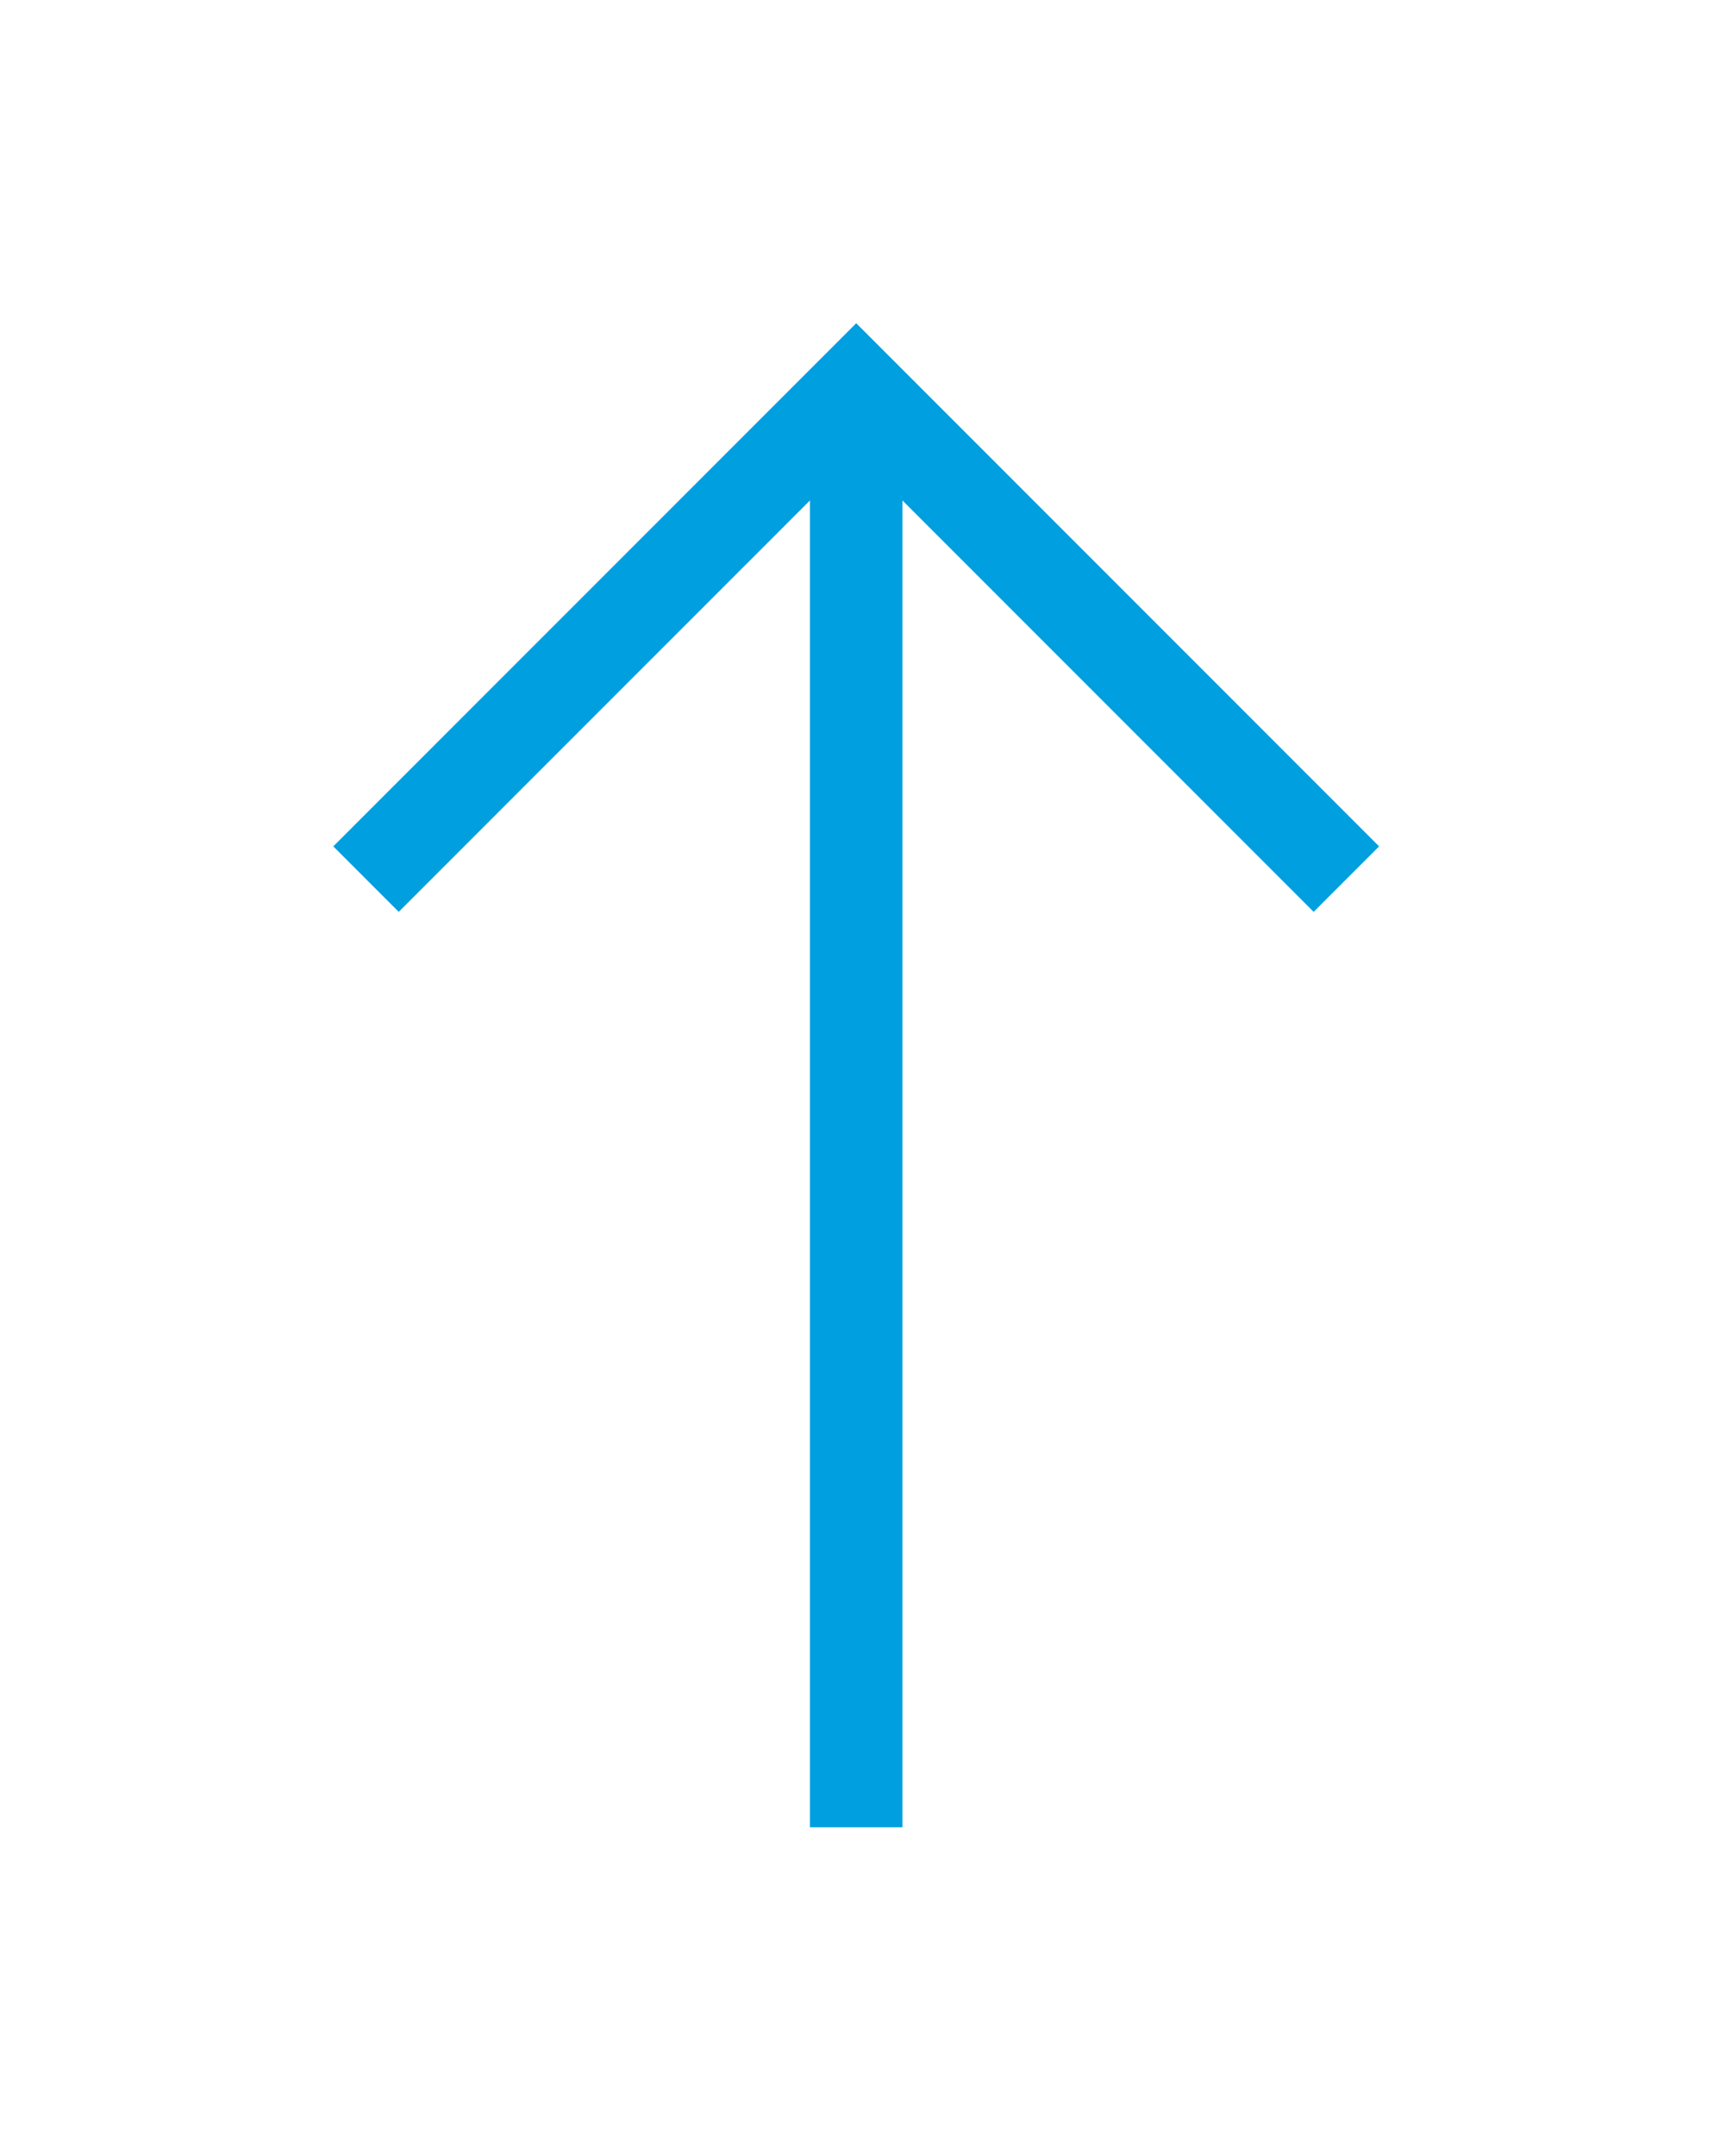
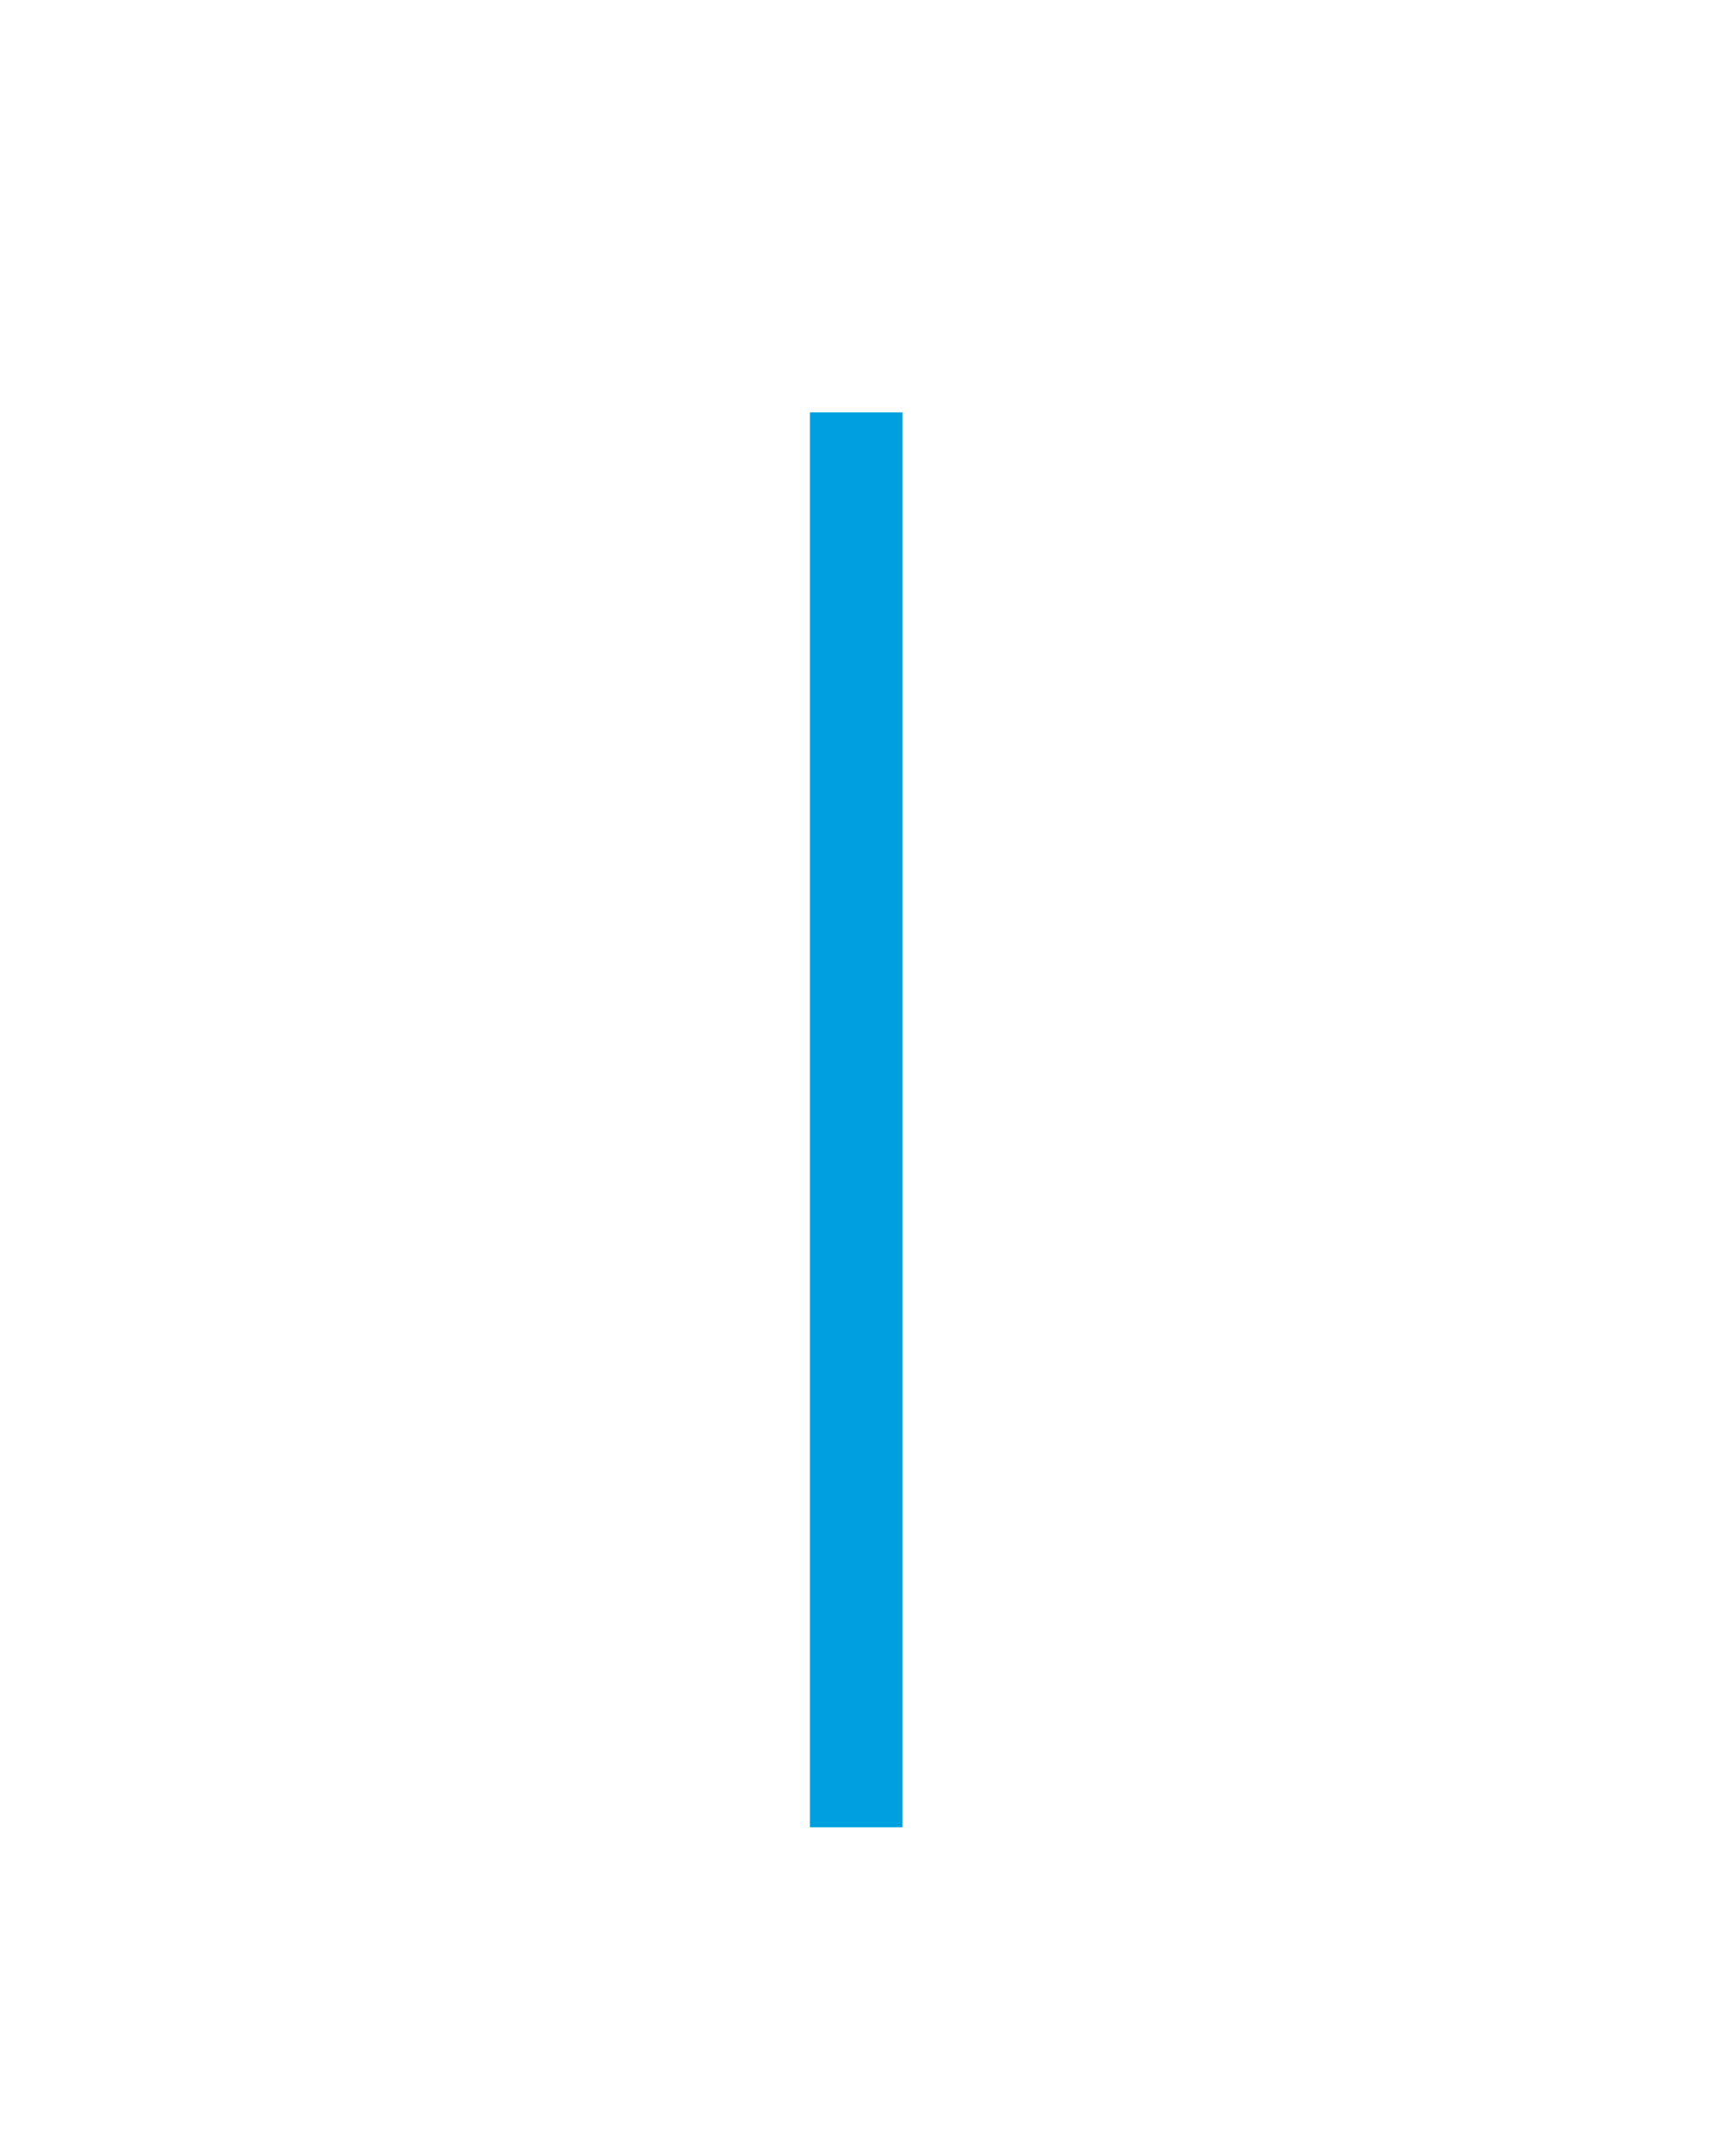
<svg xmlns="http://www.w3.org/2000/svg" width="35px" height="44px" viewBox="0 0 35 44" version="1.1">
  <title>General/Patterns/ArrowUp</title>
  <defs>
    <filter x="-48.3%" y="-35.2%" width="196.6%" height="165.9%" filterUnits="objectBoundingBox" id="filter-1">
      <feOffset dx="0" dy="0" in="SourceAlpha" result="shadowOffsetOuter1" />
      <feGaussianBlur stdDeviation="3" in="shadowOffsetOuter1" result="shadowBlurOuter1" />
      <feColorMatrix values="0 0 0 0 0   0 0 0 0 0.624   0 0 0 0 0.875  0 0 0 0.5 0" type="matrix" in="shadowBlurOuter1" result="shadowMatrixOuter1" />
      <feMerge>
        <feMergeNode in="shadowMatrixOuter1" />
        <feMergeNode in="SourceGraphic" />
      </feMerge>
    </filter>
  </defs>
  <g id="Redesign-NOV23" stroke="none" stroke-width="1" fill="none" fill-rule="evenodd">
    <g id="Home---Desktop" transform="translate(-1472, -6126)" stroke="#009FDF" stroke-width="1.89">
      <g id="Desktop/Footer" transform="translate(0, 5817)">
        <g id="General/Patterns/ArrowUp" filter="url(#filter-1)" transform="translate(1479.474, 316.933)">
-           <polyline id="Stroke-1" points="0 10.009 10.01 5.68434189e-14 20.019 10.009" />
          <line x1="10.01" y1="29.36" x2="10.01" y2="0.484" id="Stroke-3" />
        </g>
      </g>
    </g>
  </g>
</svg>